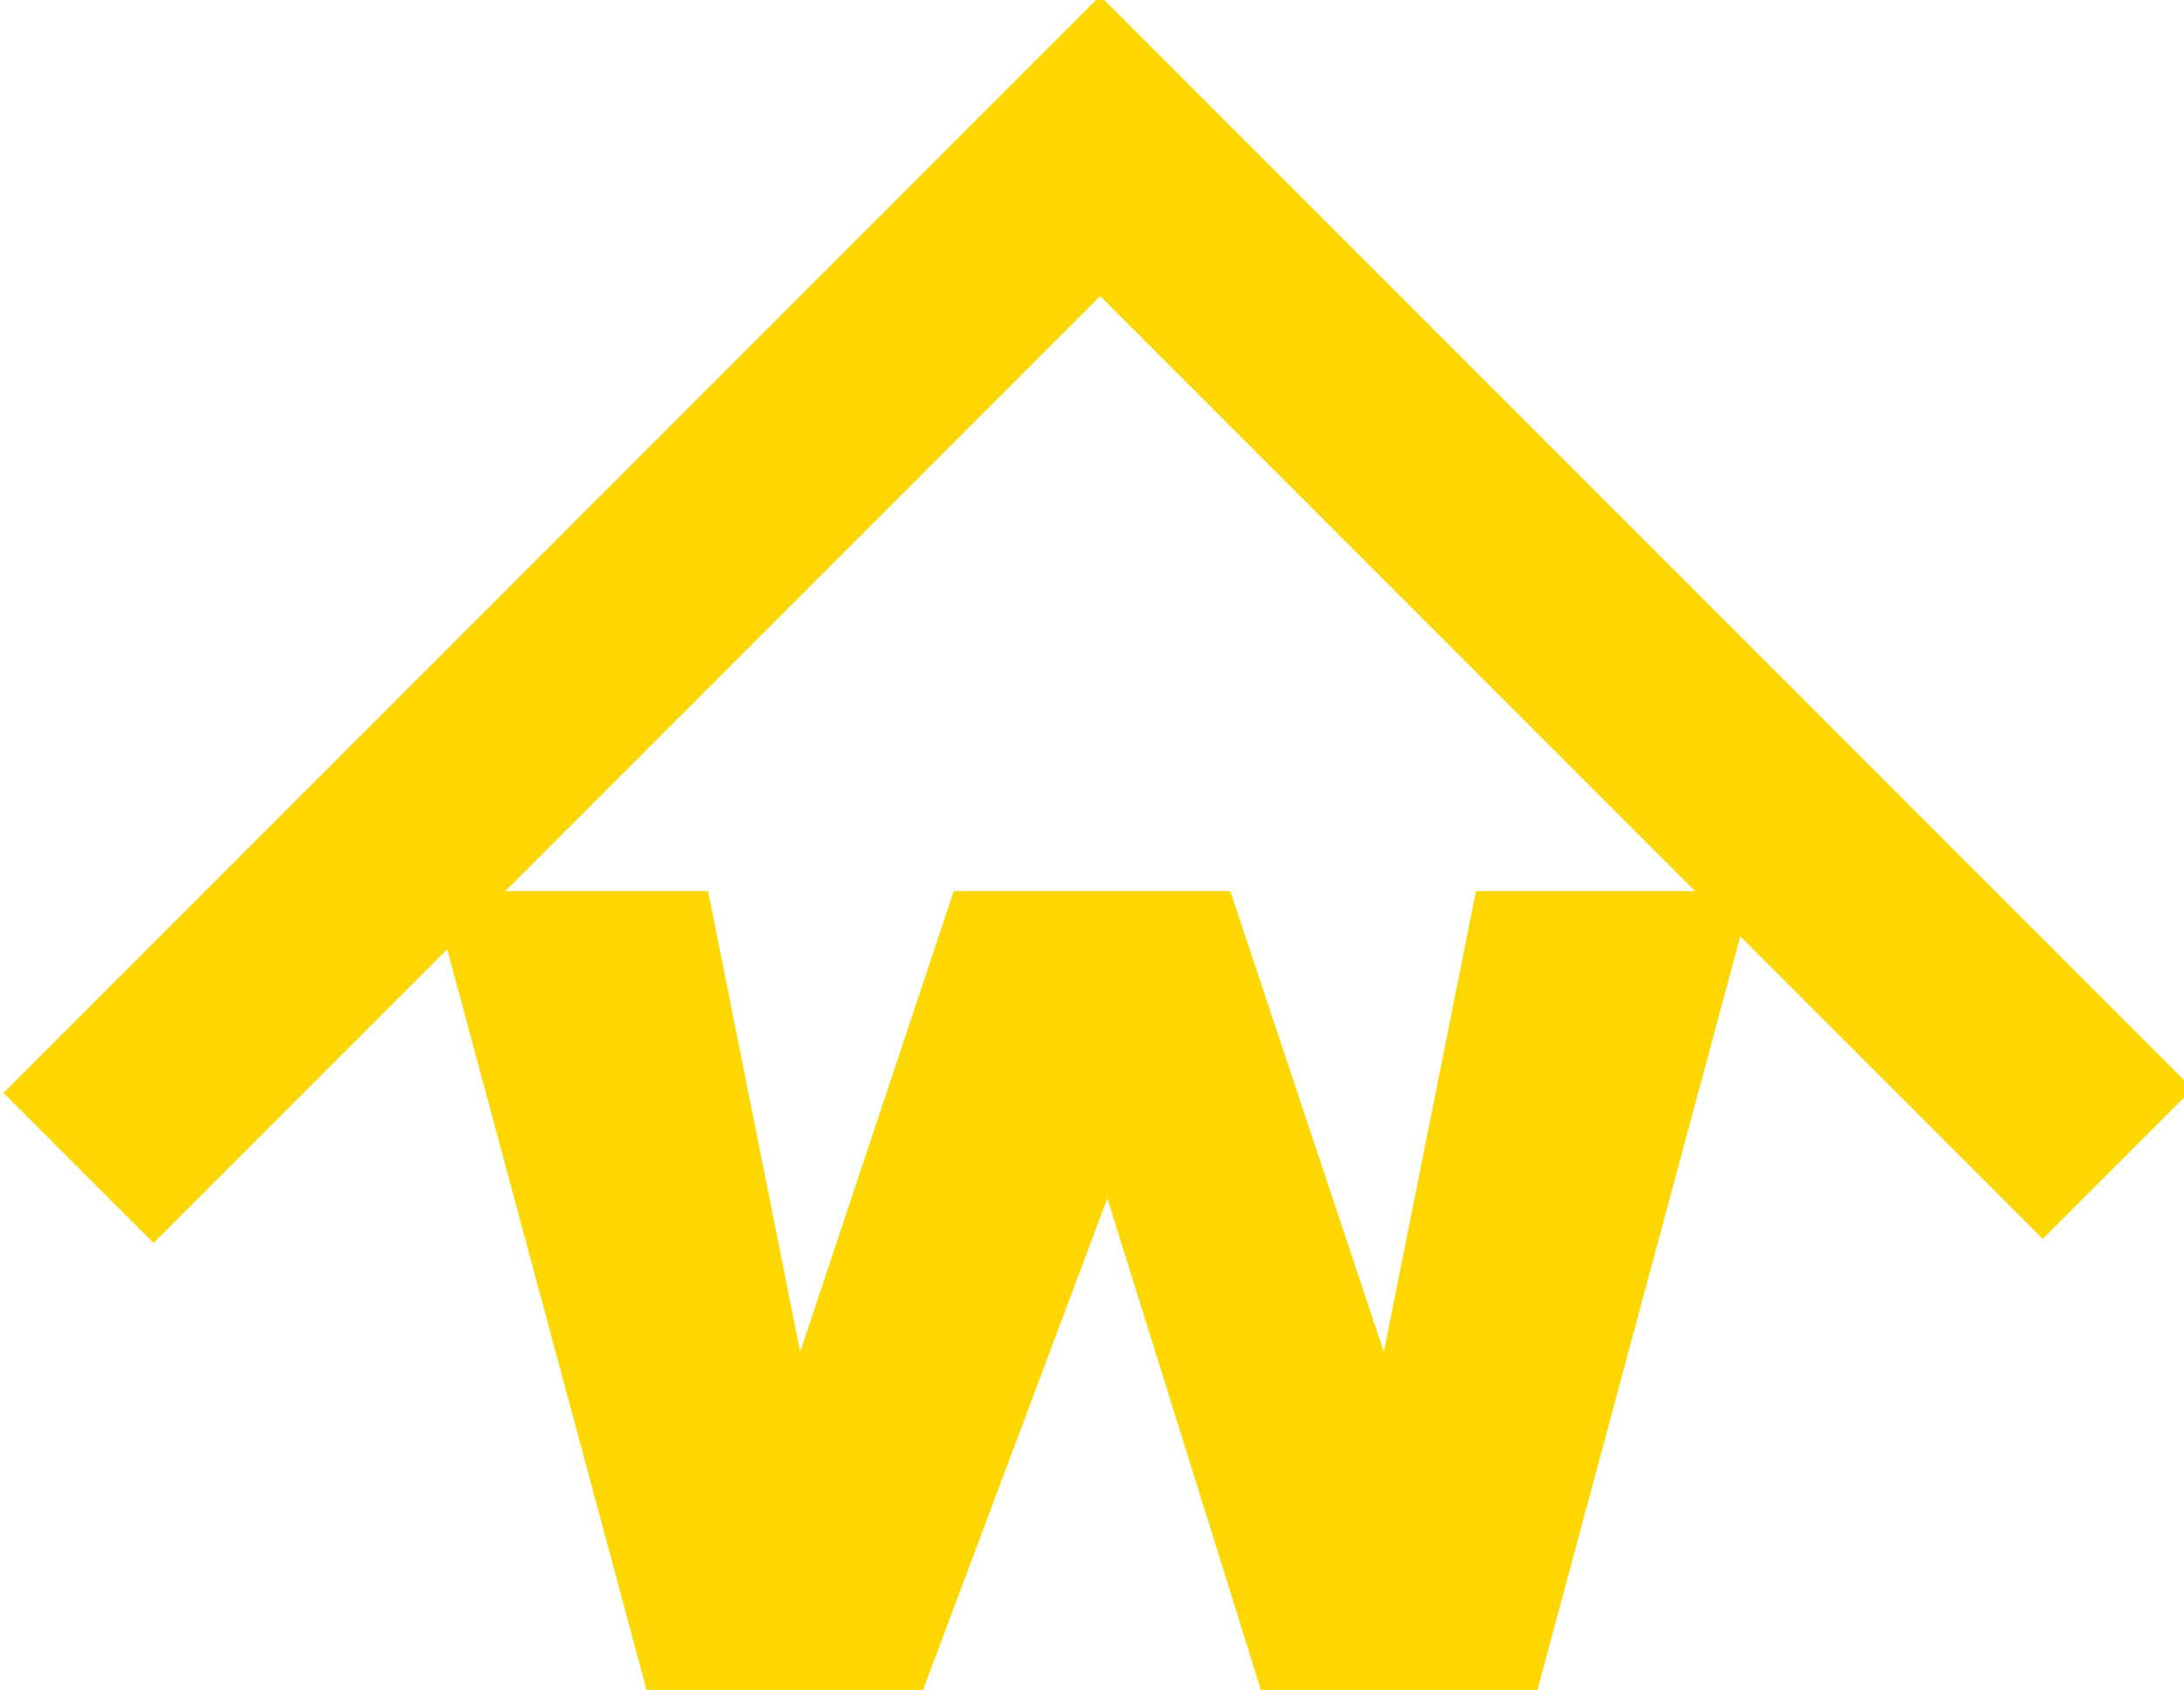
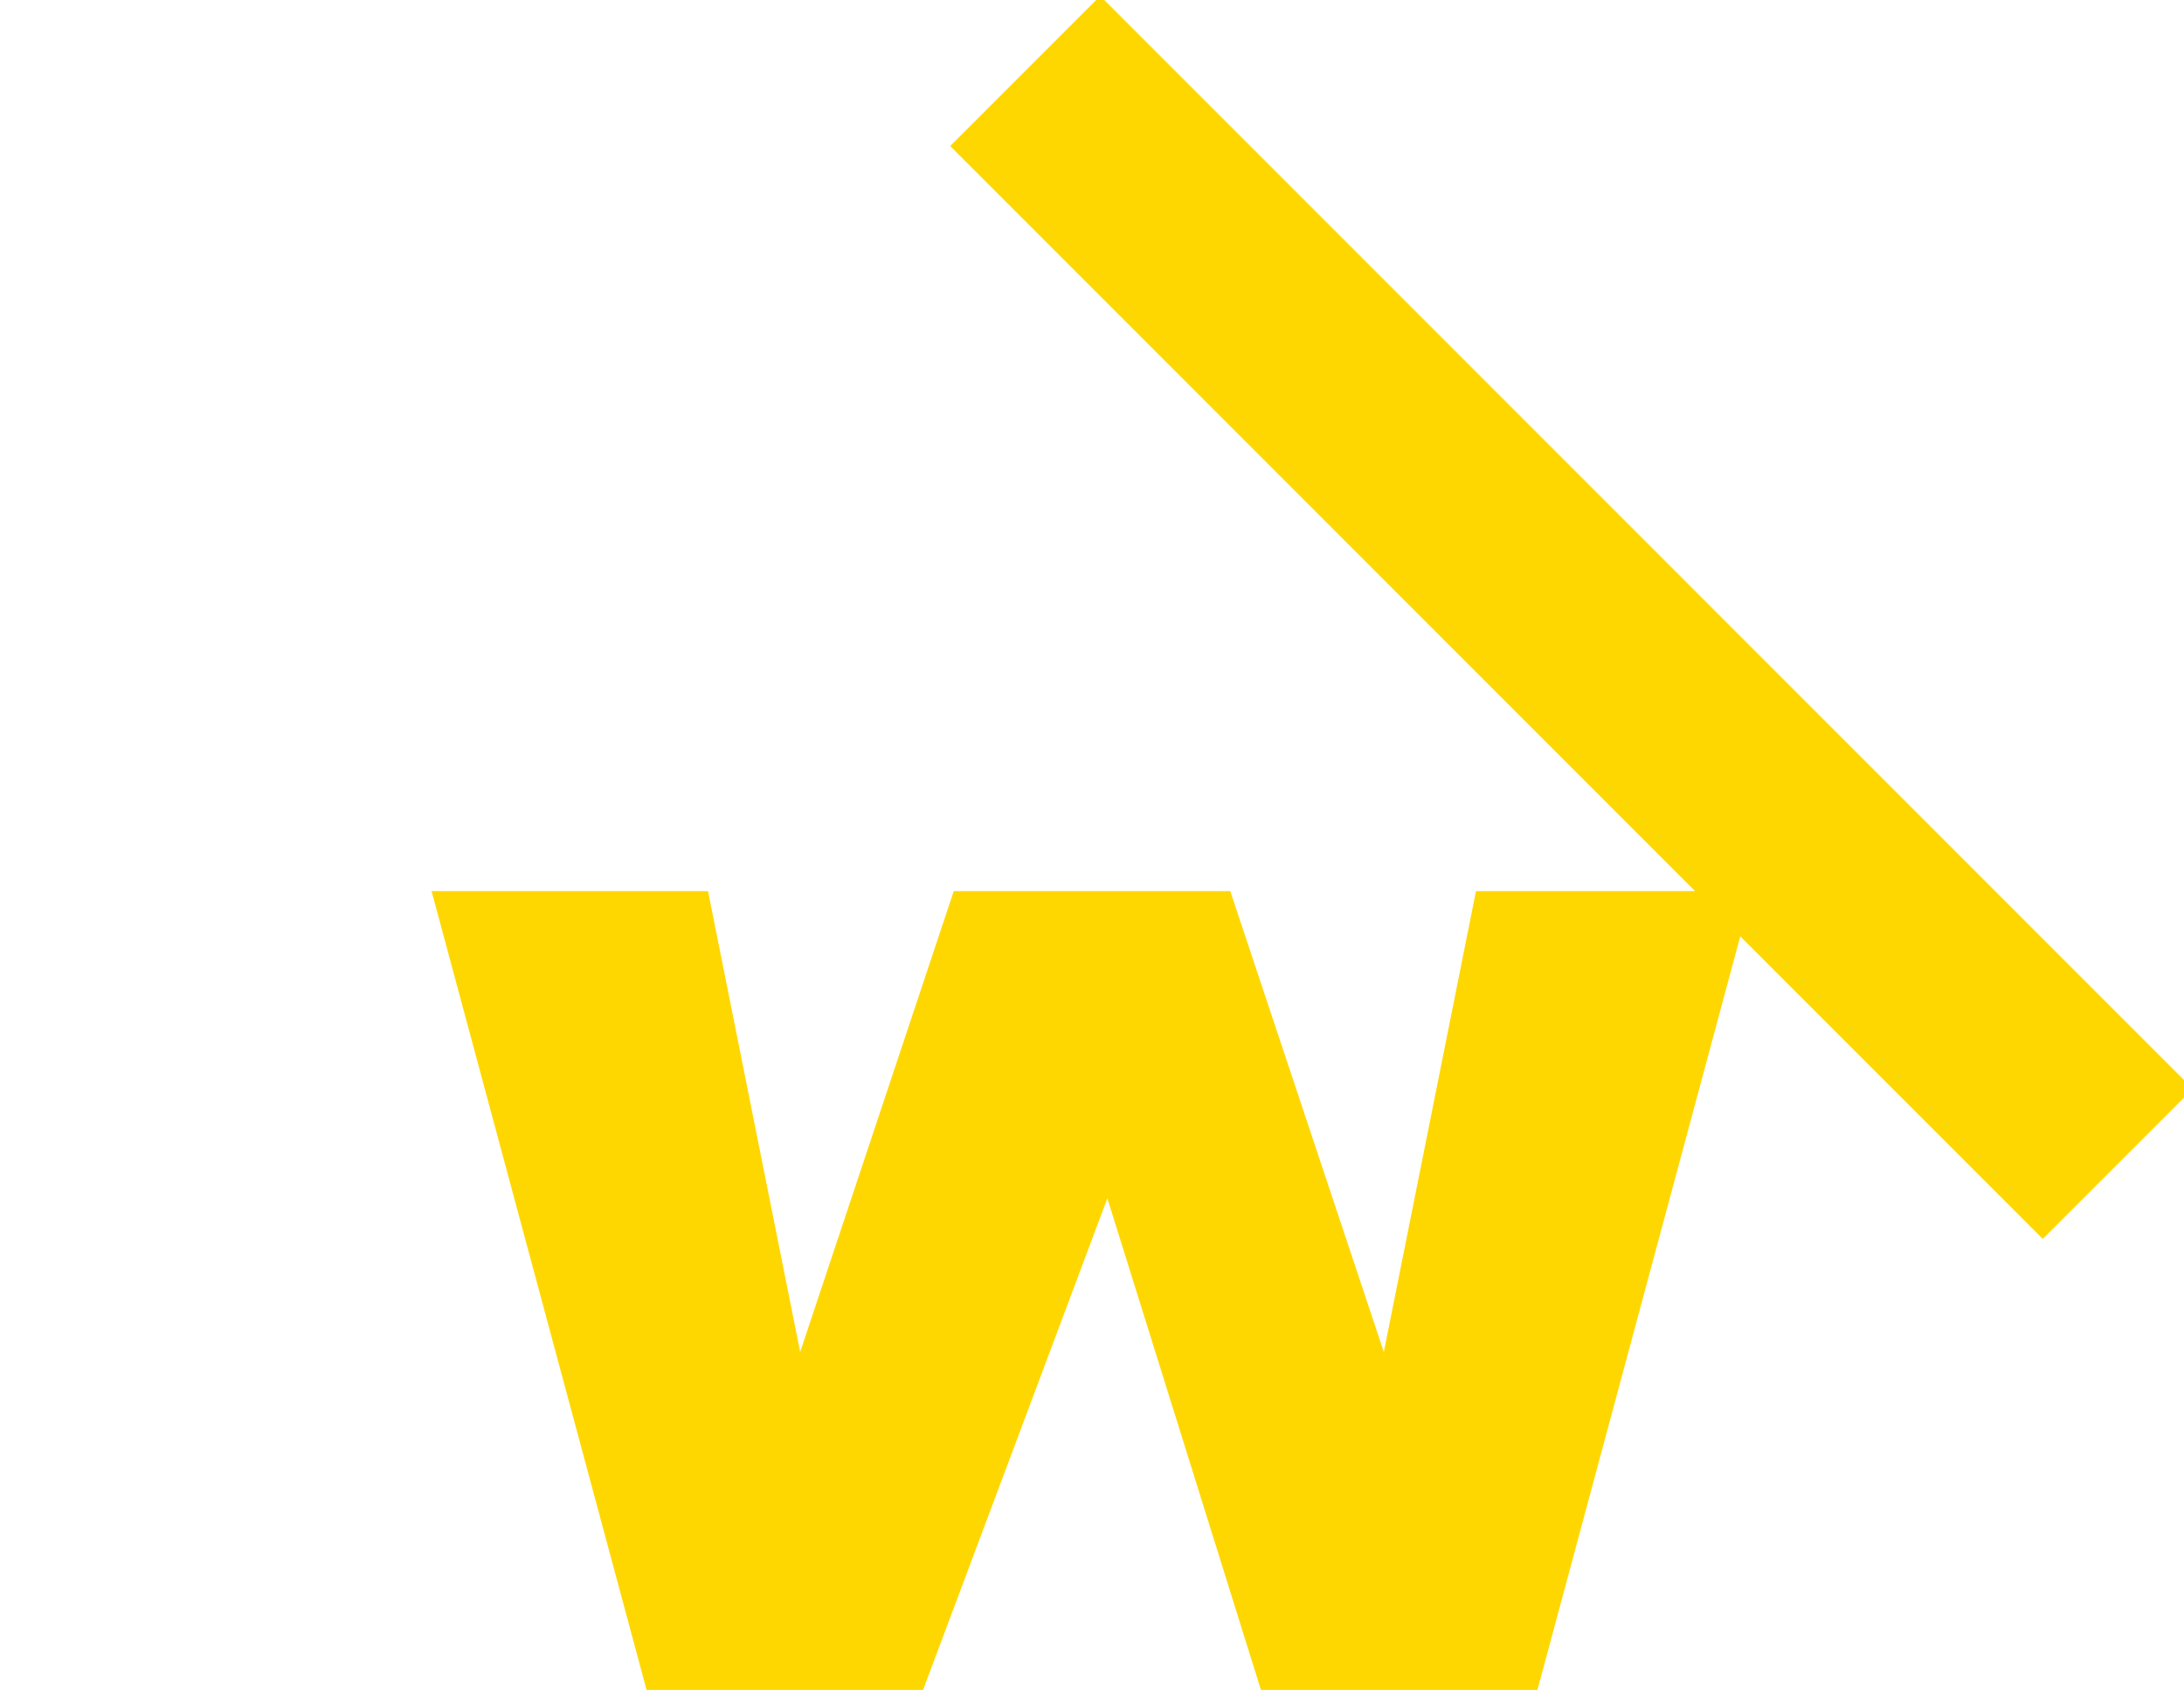
<svg xmlns="http://www.w3.org/2000/svg" xml:space="preserve" width="0.424in" height="0.328in" version="1.1" style="shape-rendering:geometricPrecision; text-rendering:geometricPrecision; image-rendering:optimizeQuality; fill-rule:evenodd; clip-rule:evenodd" viewBox="0 0 71 55">
  <defs>
    <style type="text/css">
   
    .fil0 {fill:gold}
    .fil1 {fill:gold;fill-rule:nonzero}
   
  </style>
  </defs>
  <g id="Layer_x0020_1">
    <g id="_672995376">
      <g>
        <rect class="fil0" transform="matrix(0.407 -0.407 0.144 0.144 30.884 4.752)" width="12" height="247" />
-         <rect class="fil0" transform="matrix(0.407 0.407 -0.144 0.144 35.635 0)" width="12" height="247" />
      </g>
      <polygon class="fil1" points="14,29 23,29 26,44 31,29 40,29 45,44 48,29 57,29 50,55 41,55 36,39 30,55 21,55 " />
    </g>
  </g>
</svg>